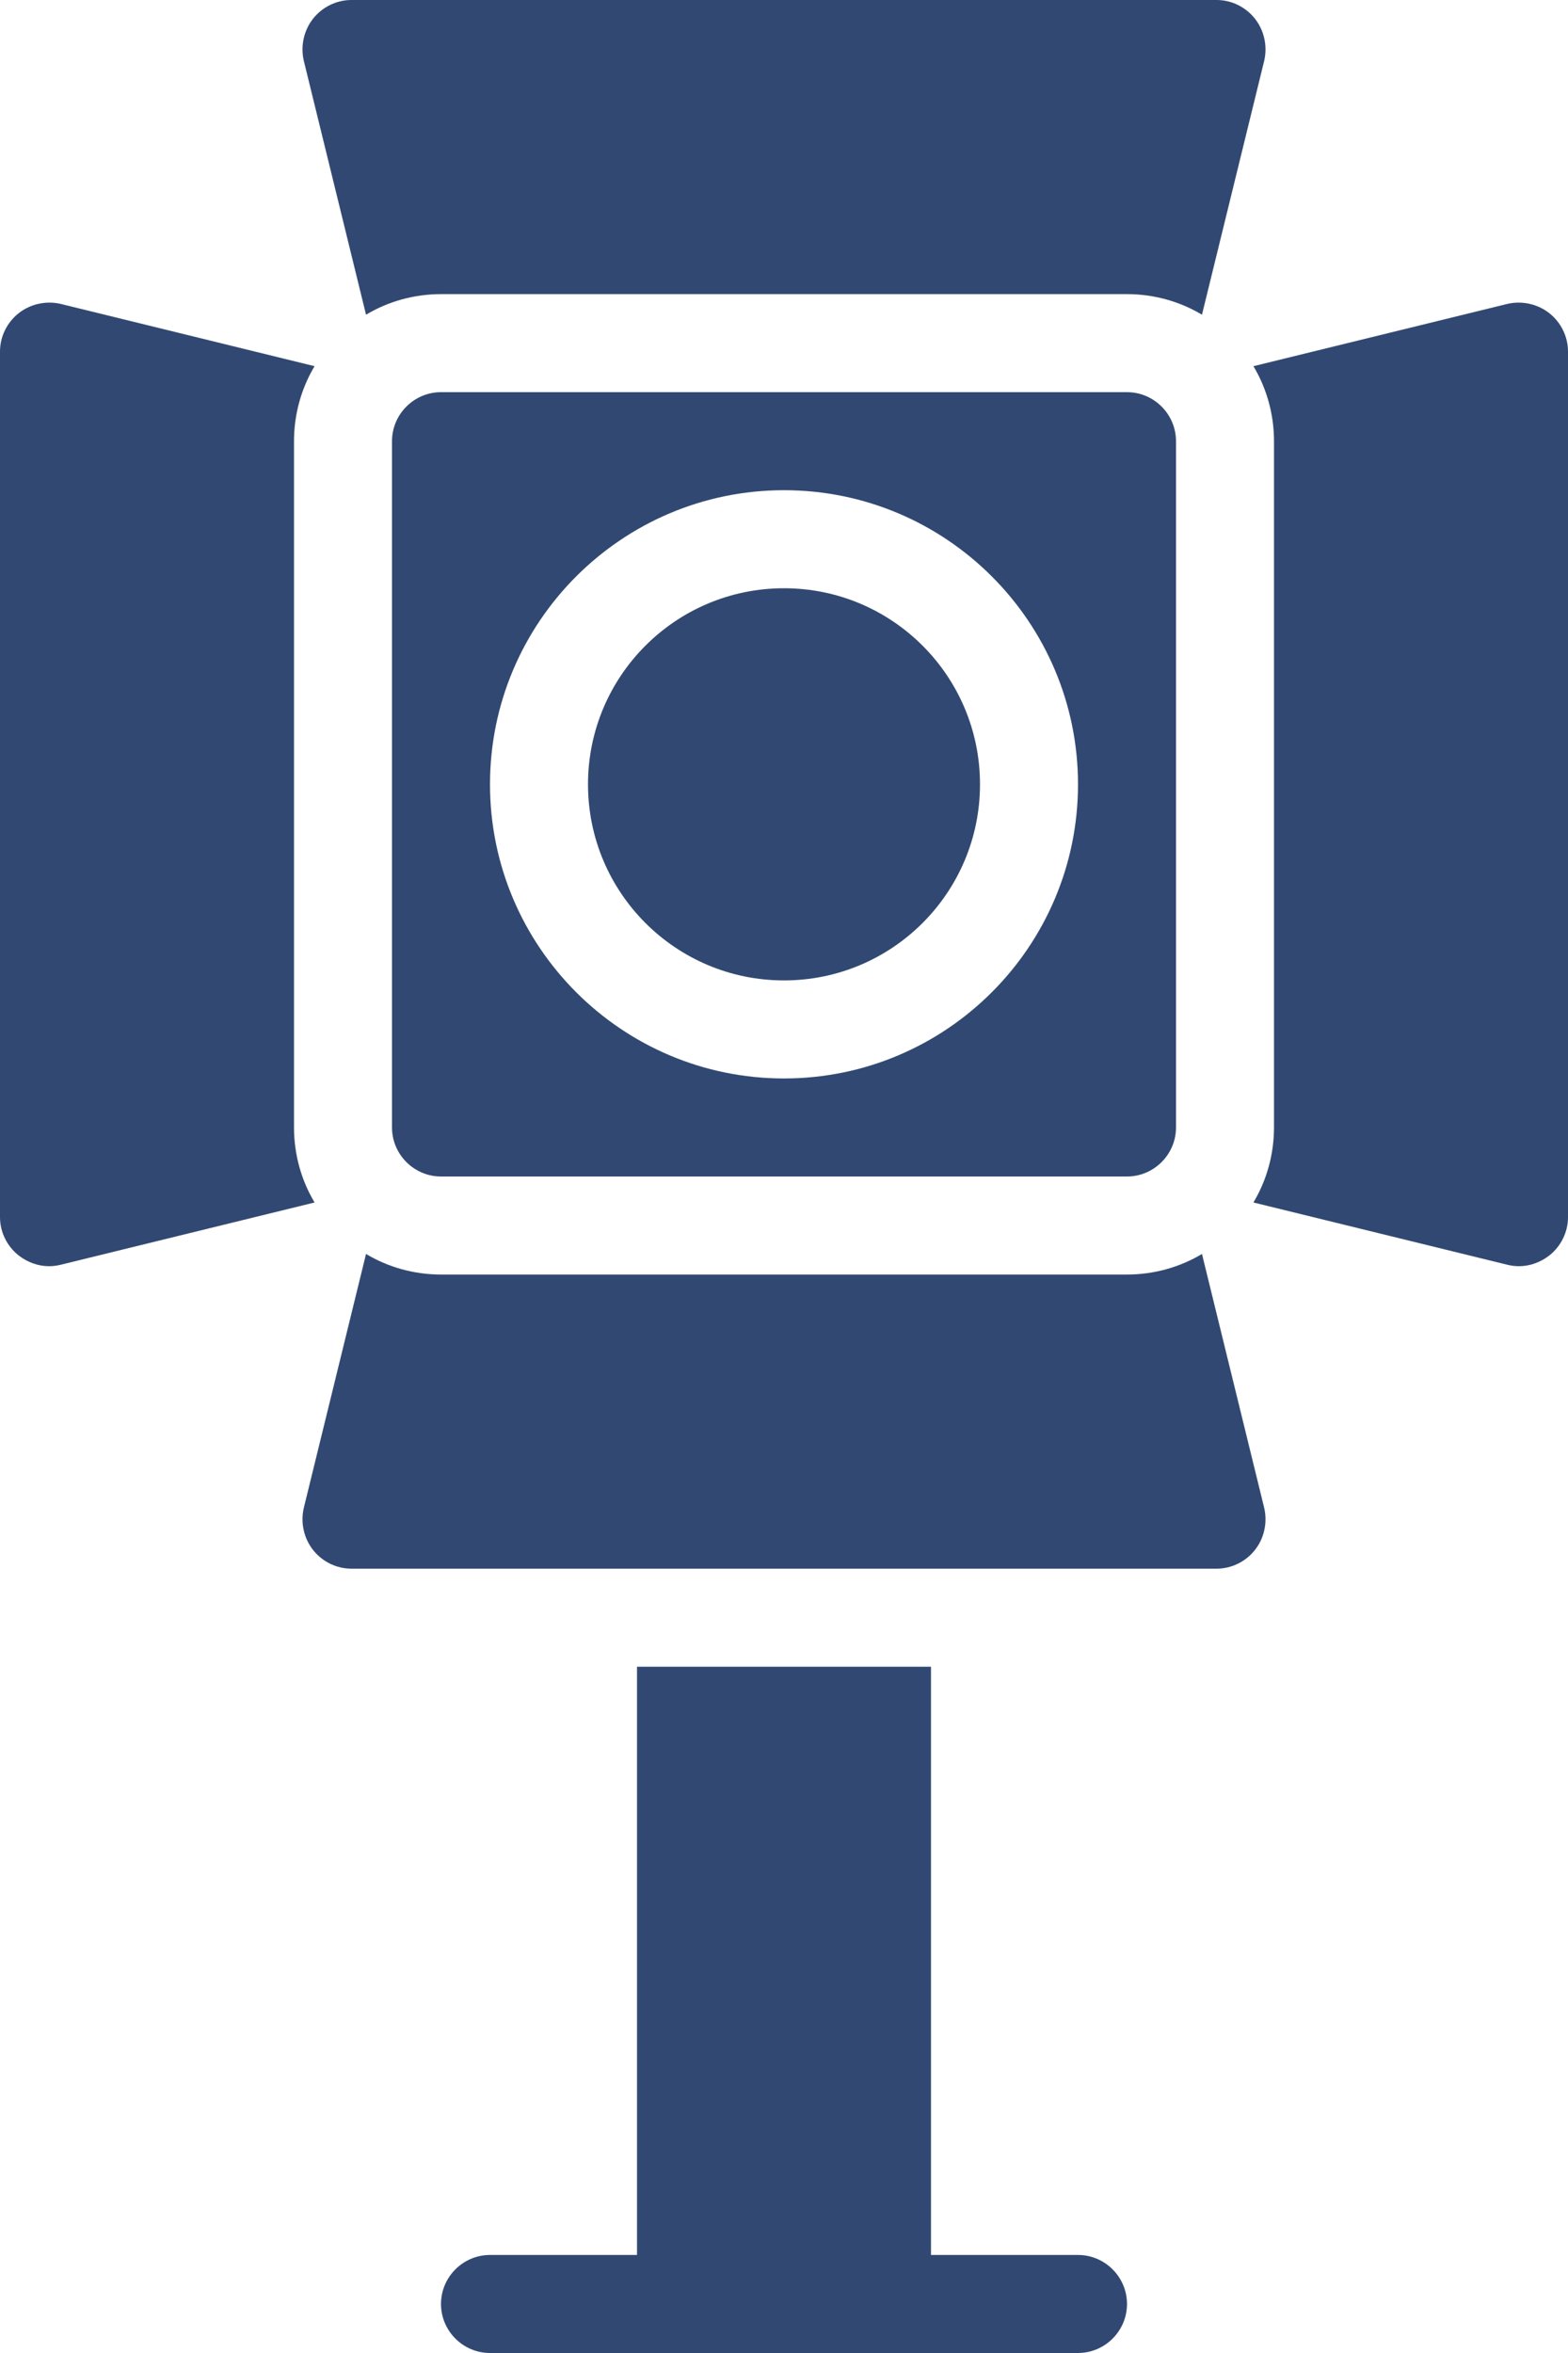
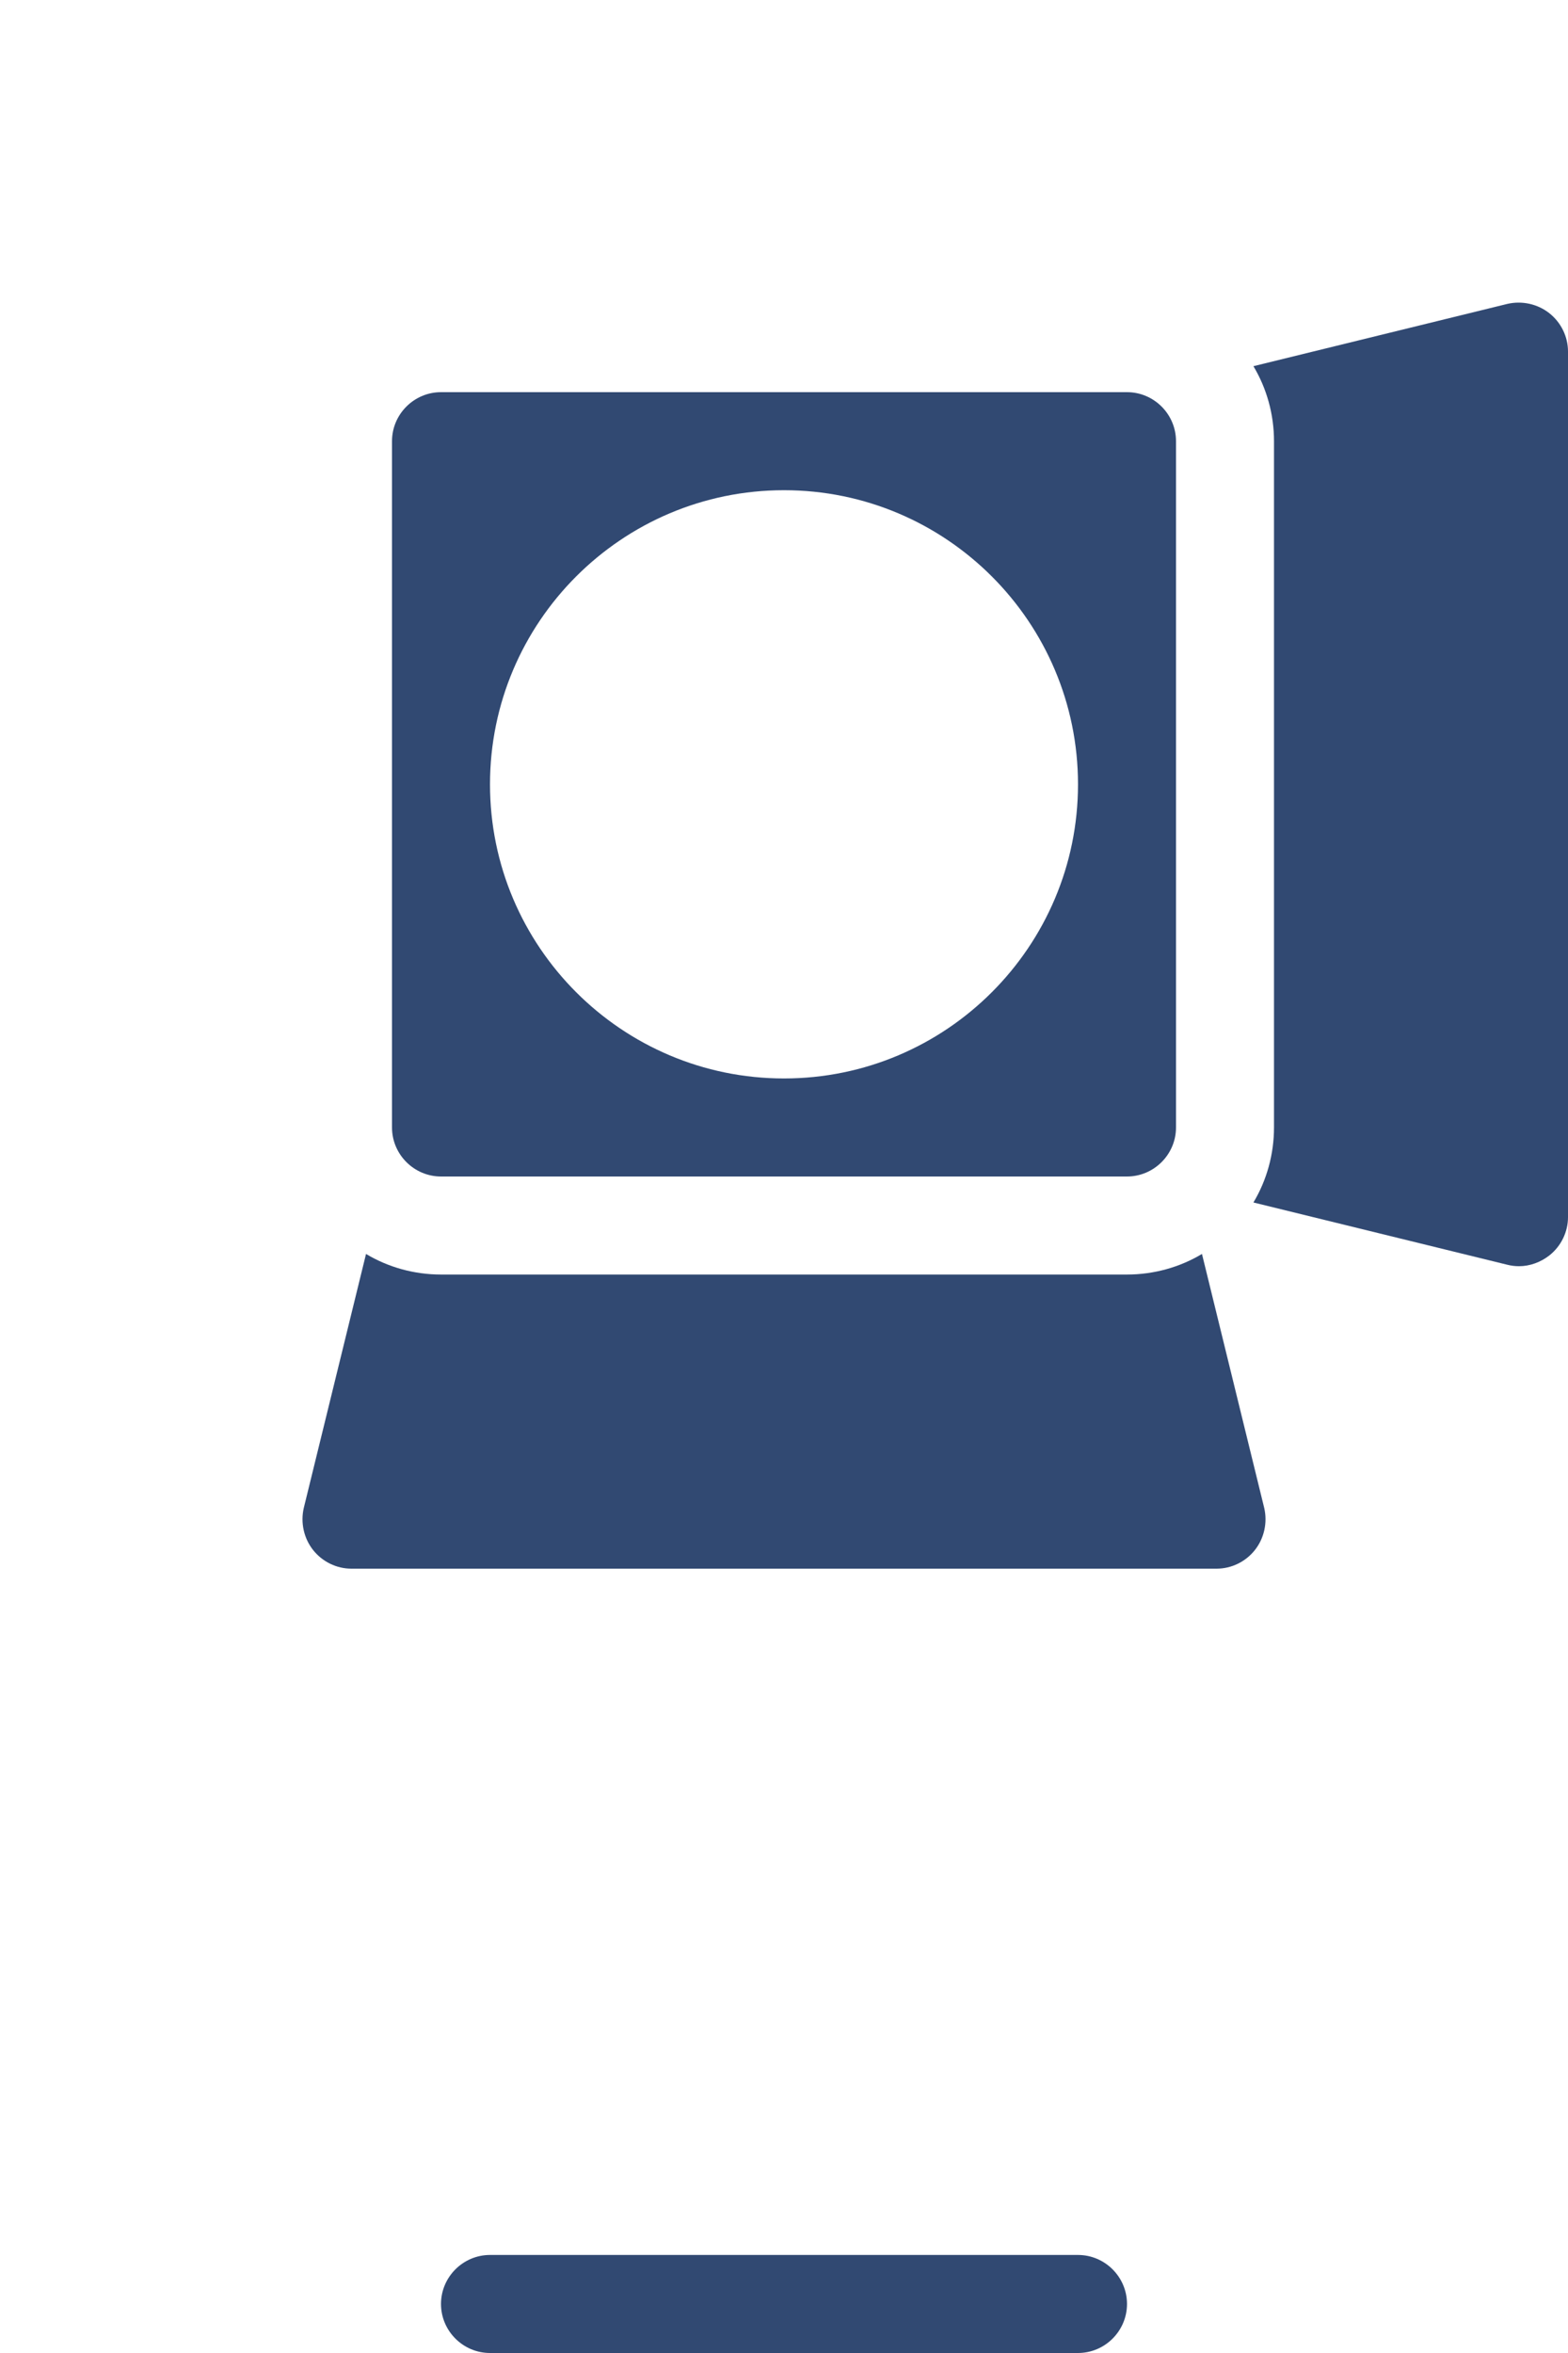
<svg xmlns="http://www.w3.org/2000/svg" id="Calque_2" data-name="Calque 2" viewBox="0 0 32 48">
  <defs>
    <style>
      .cls-1 {
        fill: #314972;
      }
    </style>
  </defs>
  <g id="Calque_1-2" data-name="Calque 1">
    <g>
-       <path class="cls-1" d="M19,34v13c0,.55-.45,1-1,1h-4c-.55,0-1-.45-1-1v-13h6Z" />
      <path class="cls-1" d="M25.61,31.62c-.19.24-.48.38-.78.38H7.17c-.3,0-.59-.14-.78-.38s-.26-.56-.19-.86l1.27-5.18c.45.27.98.42,1.53.42h14c.55,0,1.08-.15,1.53-.42l1.27,5.18c.07.3,0,.62-.19.86Z" />
      <path class="cls-1" d="M32,7.17v17.66c0,.3-.14.59-.38.78-.18.14-.4.22-.62.22-.08,0-.16-.01-.24-.03l-5.18-1.27c.27-.45.42-.98.42-1.53v-14c0-.55-.15-1.08-.42-1.53l5.18-1.27c.3-.07.62,0,.86.19s.38.48.38.78Z" />
-       <path class="cls-1" d="M25.8,1.24l-1.27,5.18c-.45-.27-.98-.42-1.53-.42h-14c-.55,0-1.08.15-1.53.42l-1.27-5.18c-.07-.3,0-.62.19-.86s.48-.38.78-.38h17.66c.3,0,.59.14.78.38s.26.56.19.86Z" />
-       <path class="cls-1" d="M6,23c0,.55.15,1.08.42,1.53l-5.18,1.27c-.08.02-.16.03-.24.03-.22,0-.44-.08-.62-.22-.24-.19-.38-.48-.38-.78V7.17c0-.3.14-.59.38-.78s.56-.26.86-.19l5.18,1.27c-.27.45-.42.98-.42,1.53v14Z" />
      <path class="cls-1" d="M23,8h-14c-.55,0-1,.45-1,1v14c0,.55.45,1,1,1h14c.55,0,1-.45,1-1v-14c0-.55-.45-1-1-1ZM16,22c-3.31,0-6-2.69-6-6s2.69-6,6-6,6,2.69,6,6-2.69,6-6,6Z" />
-       <circle class="cls-1" cx="16" cy="16" r="4" />
      <path class="cls-1" d="M23,47c0,.55-.45,1-1,1h-12c-.55,0-1-.45-1-1s.45-1,1-1h12c.55,0,1,.45,1,1Z" />
    </g>
  </g>
</svg>